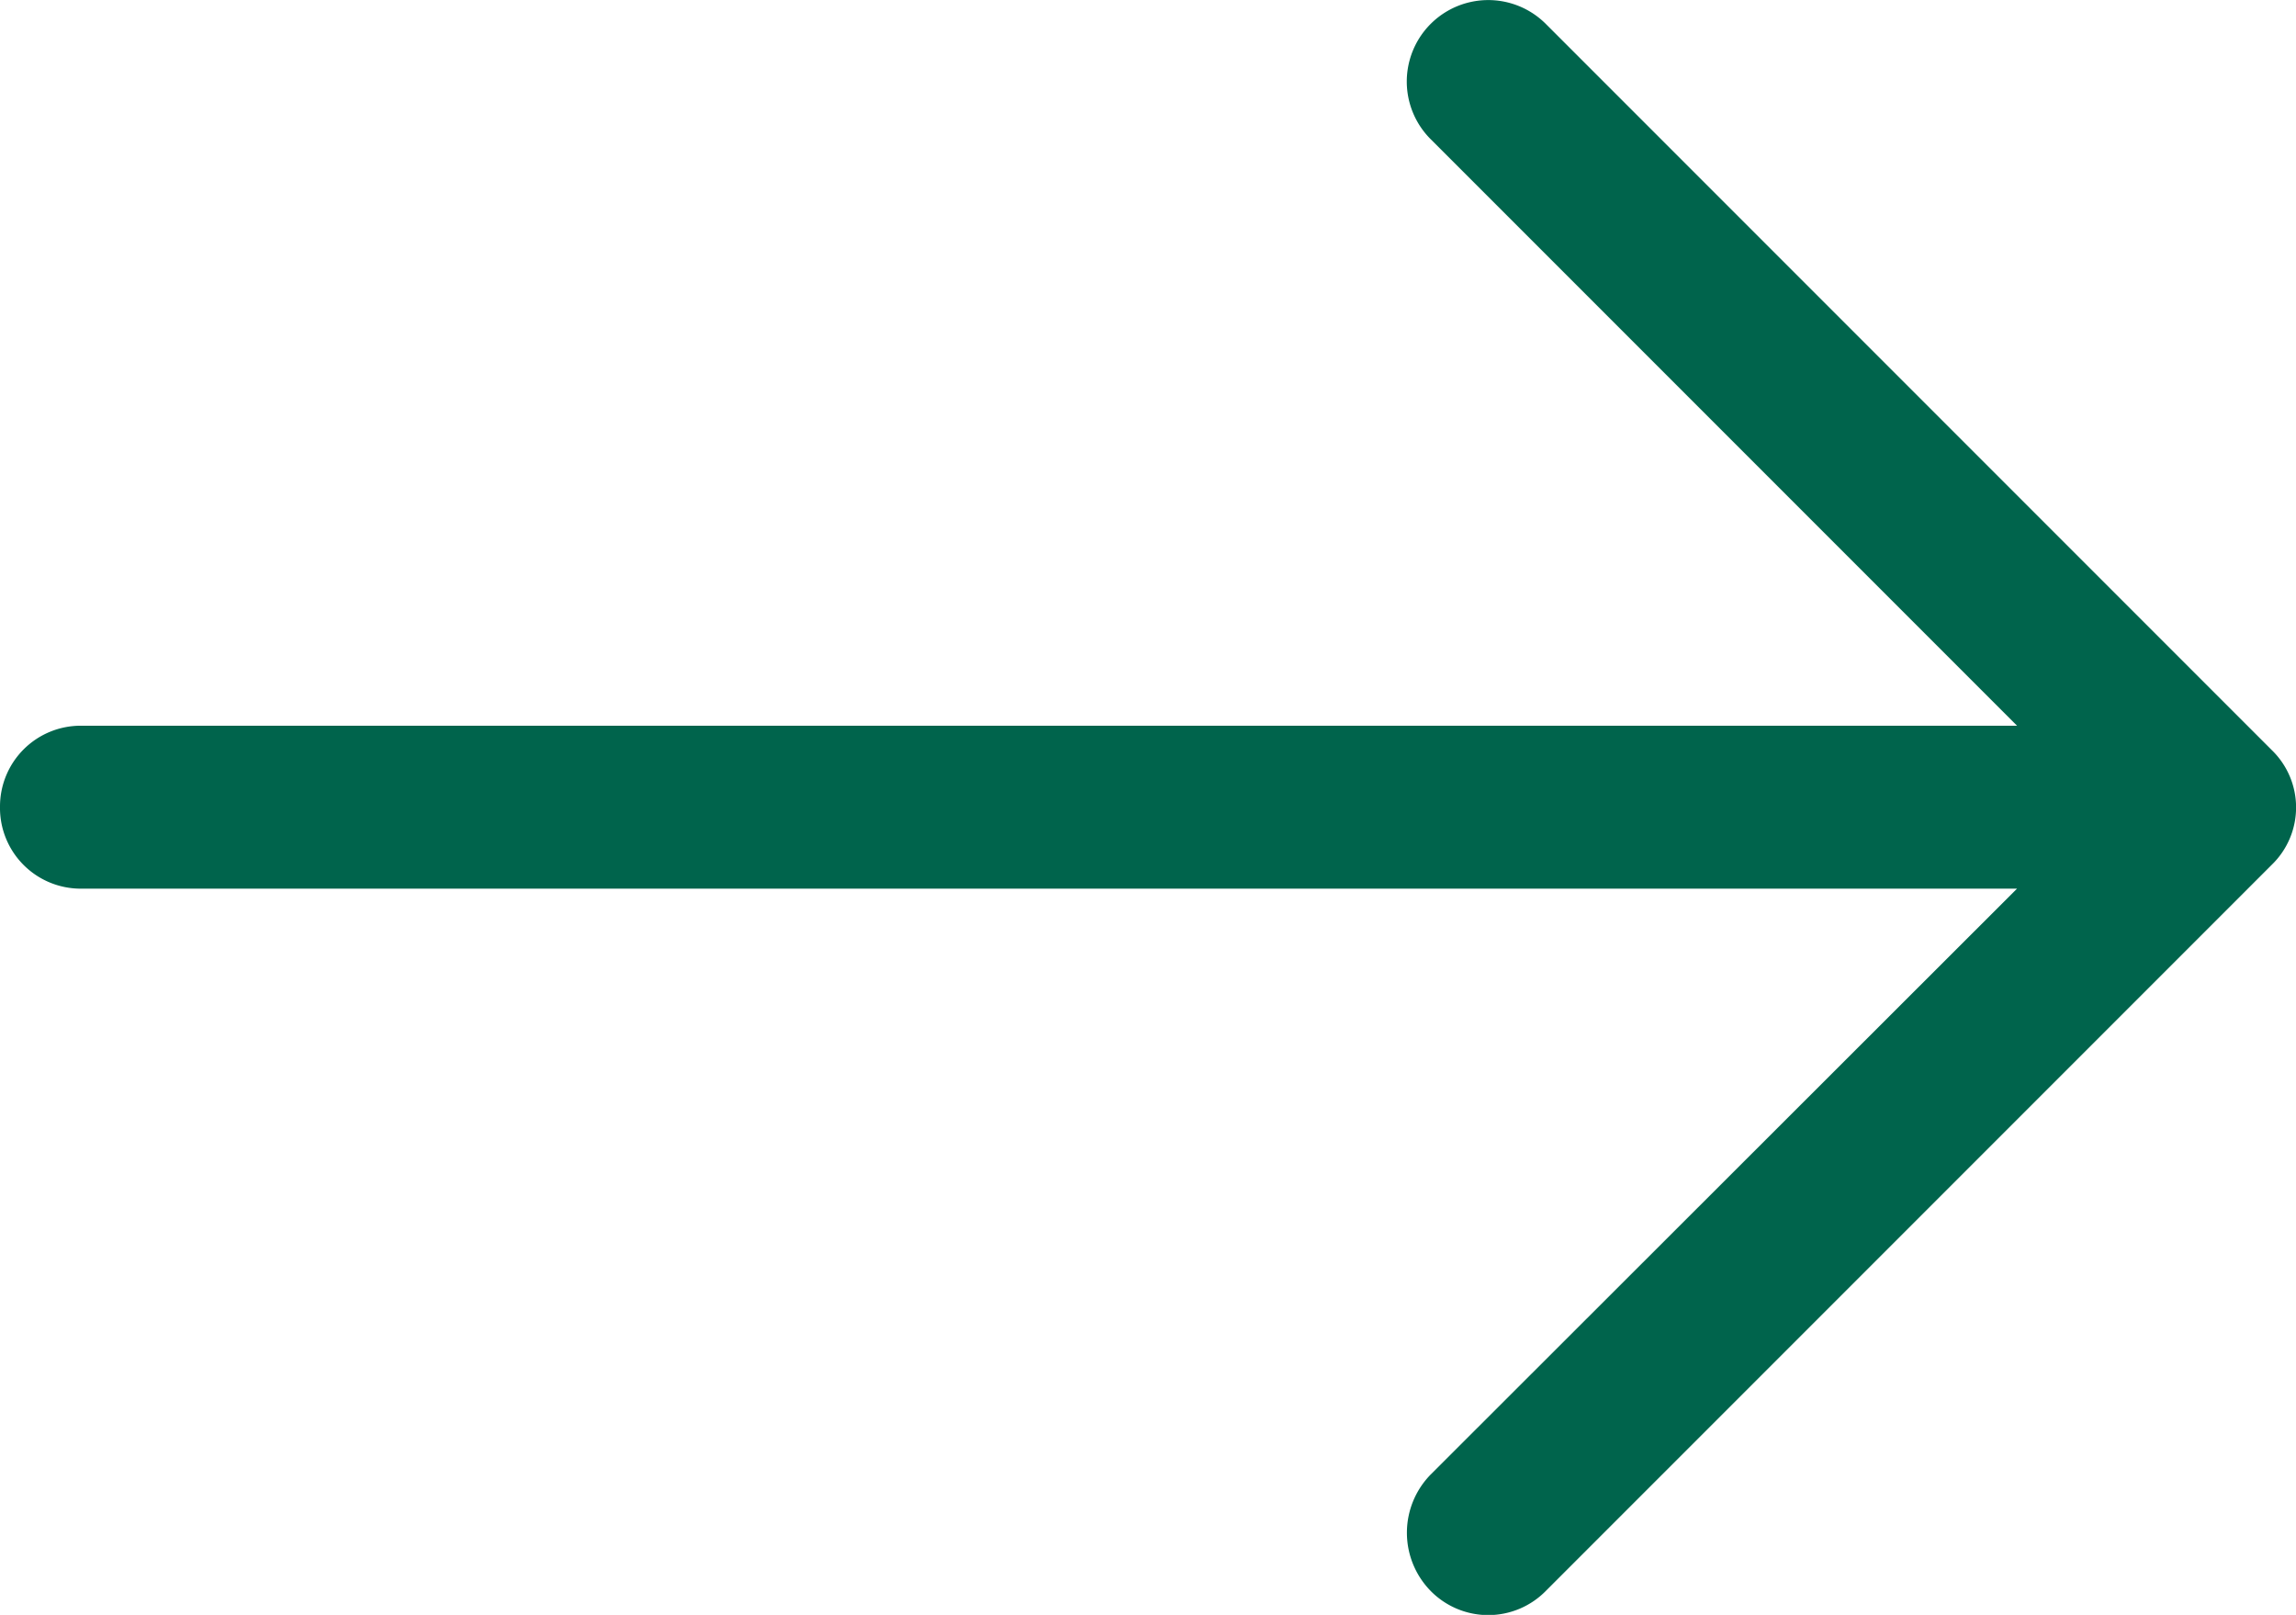
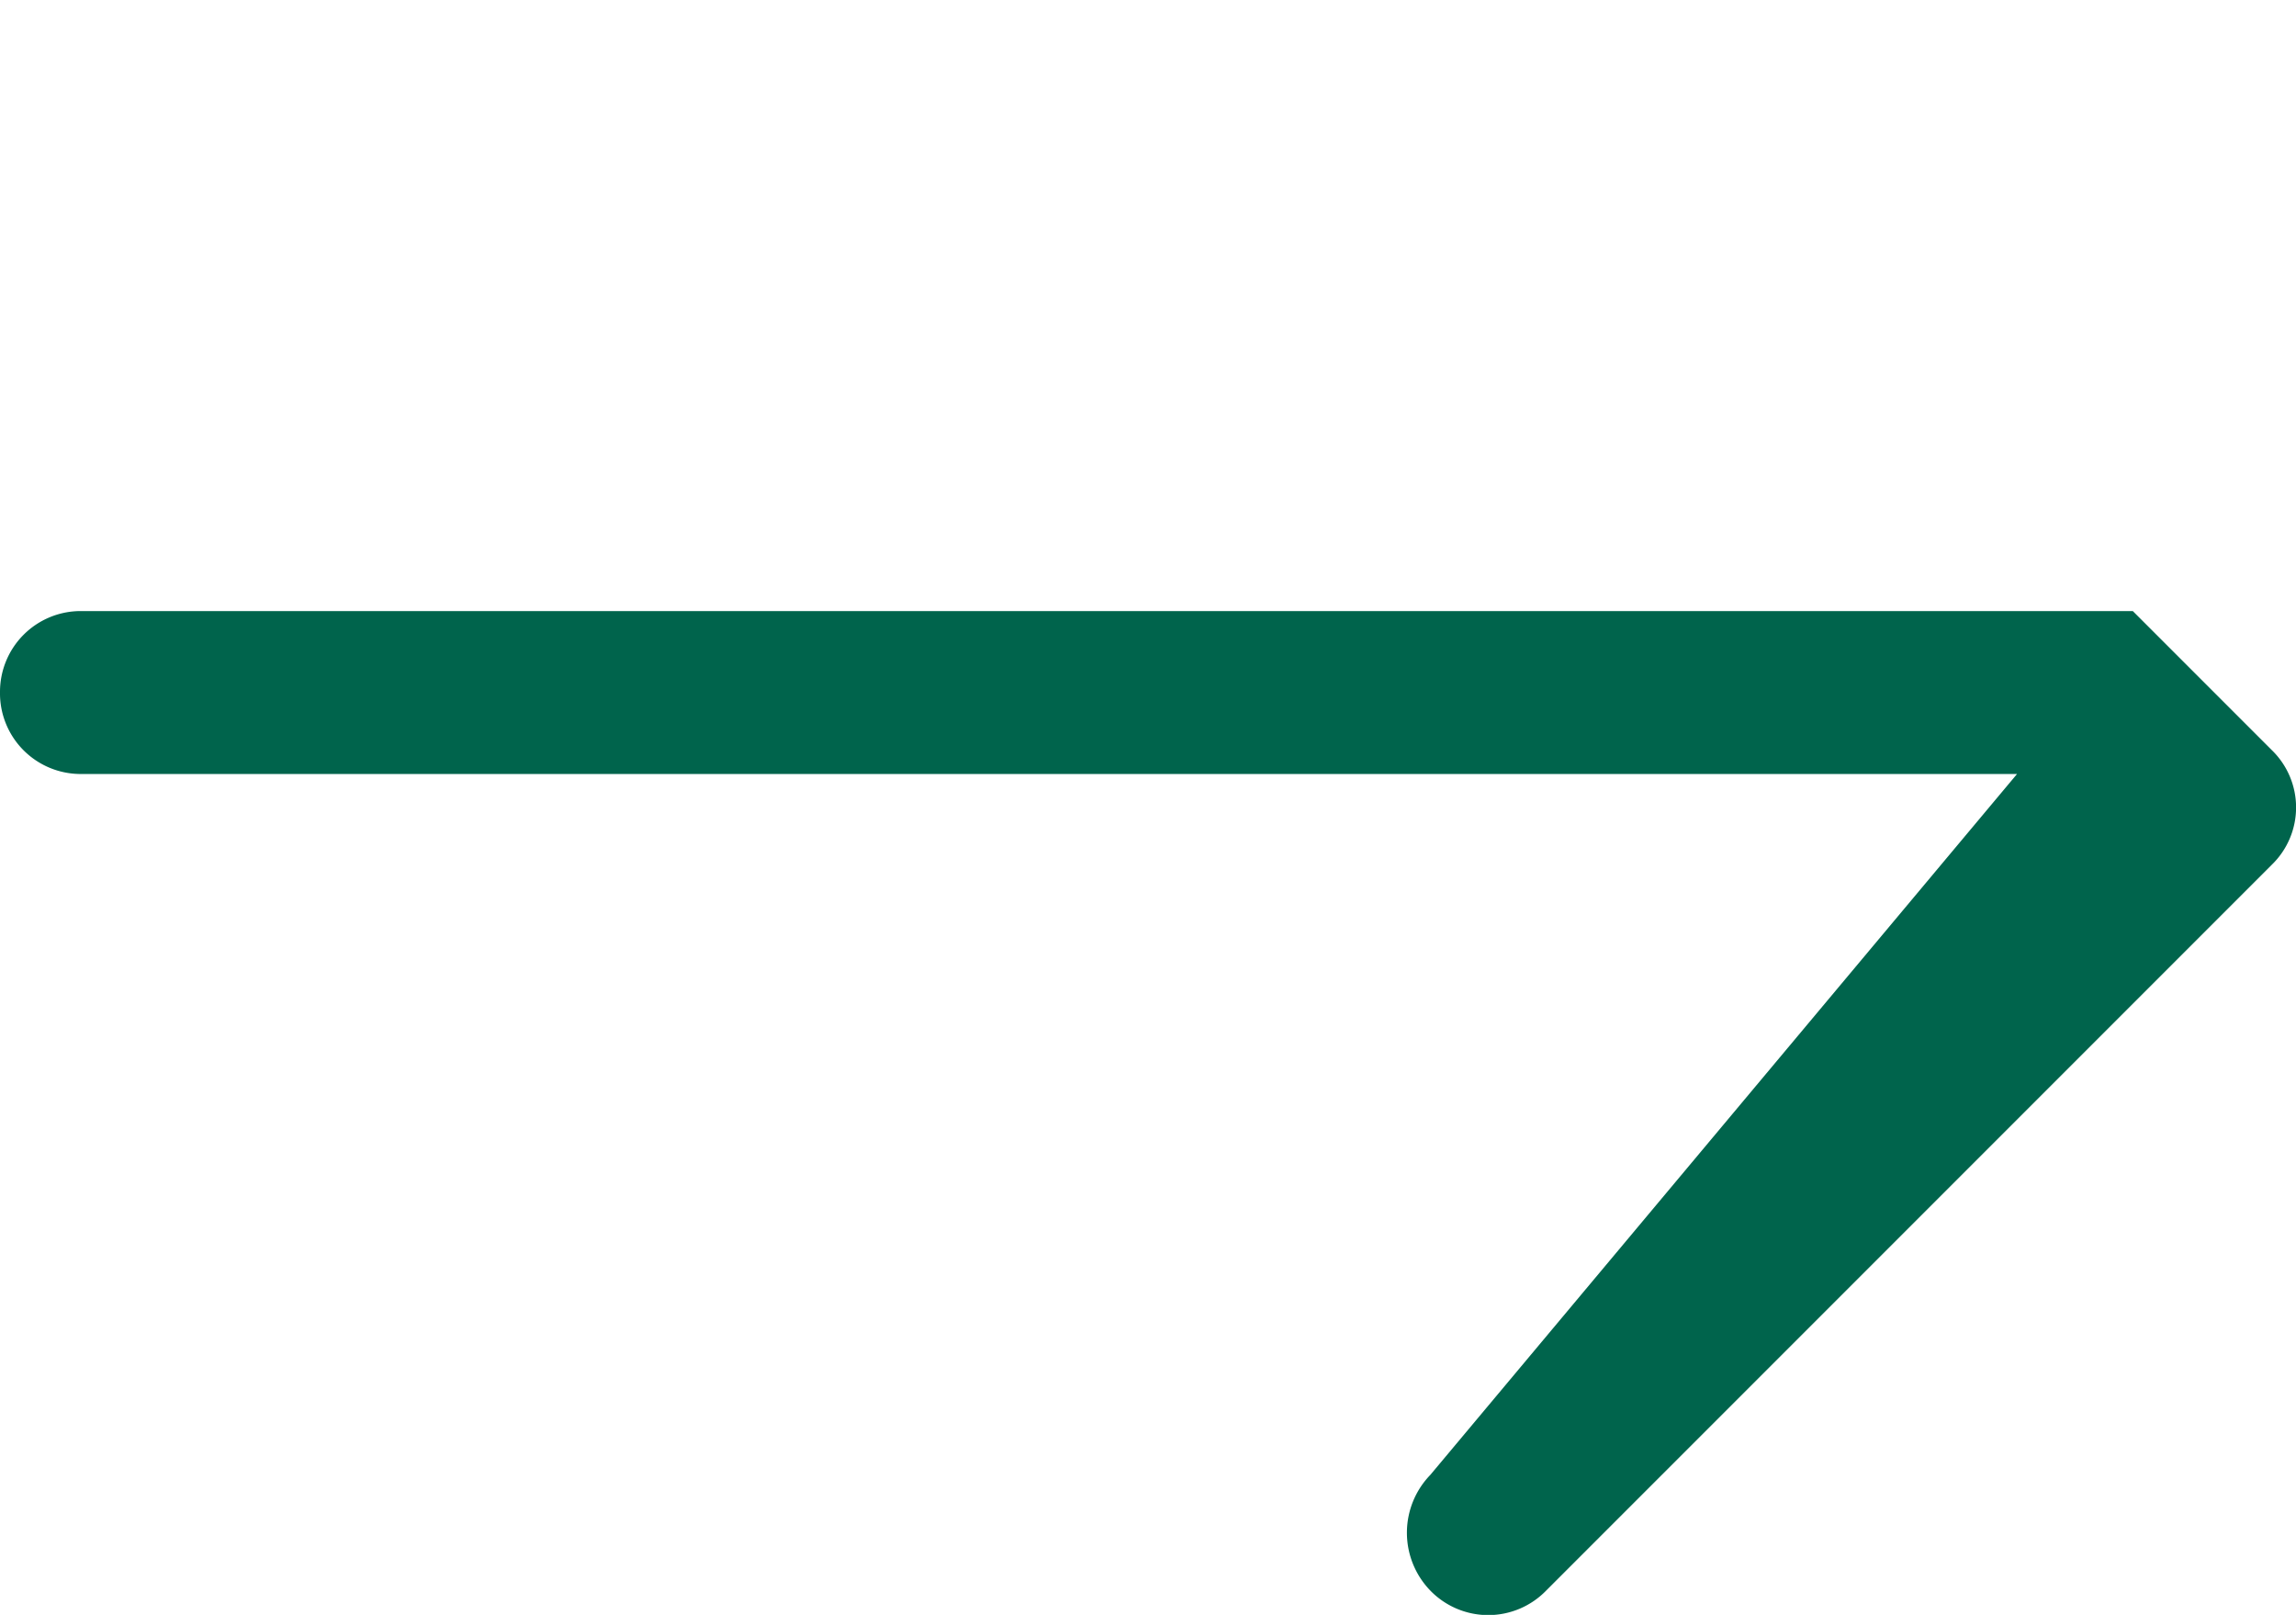
<svg xmlns="http://www.w3.org/2000/svg" width="14.222" height="10" viewBox="0 0 14.222 10">
-   <path id="flaticon1564979178-svg" d="M9.577,4.824a.5.5,0,0,0-.717.71l3.634,3.634H.5a.5.5,0,0,0-.5.5.5.5,0,0,0,.5.509H12.494L8.86,13.807a.515.515,0,0,0,0,.717.5.5,0,0,0,.717,0l4.495-4.495a.494.494,0,0,0,0-.71Z" transform="translate(0 -4.674)" fill="#00644c" />
+   <path id="flaticon1564979178-svg" d="M9.577,4.824l3.634,3.634H.5a.5.5,0,0,0-.5.5.5.5,0,0,0,.5.509H12.494L8.86,13.807a.515.515,0,0,0,0,.717.5.5,0,0,0,.717,0l4.495-4.495a.494.494,0,0,0,0-.71Z" transform="translate(0 -4.674)" fill="#00644c" />
</svg>